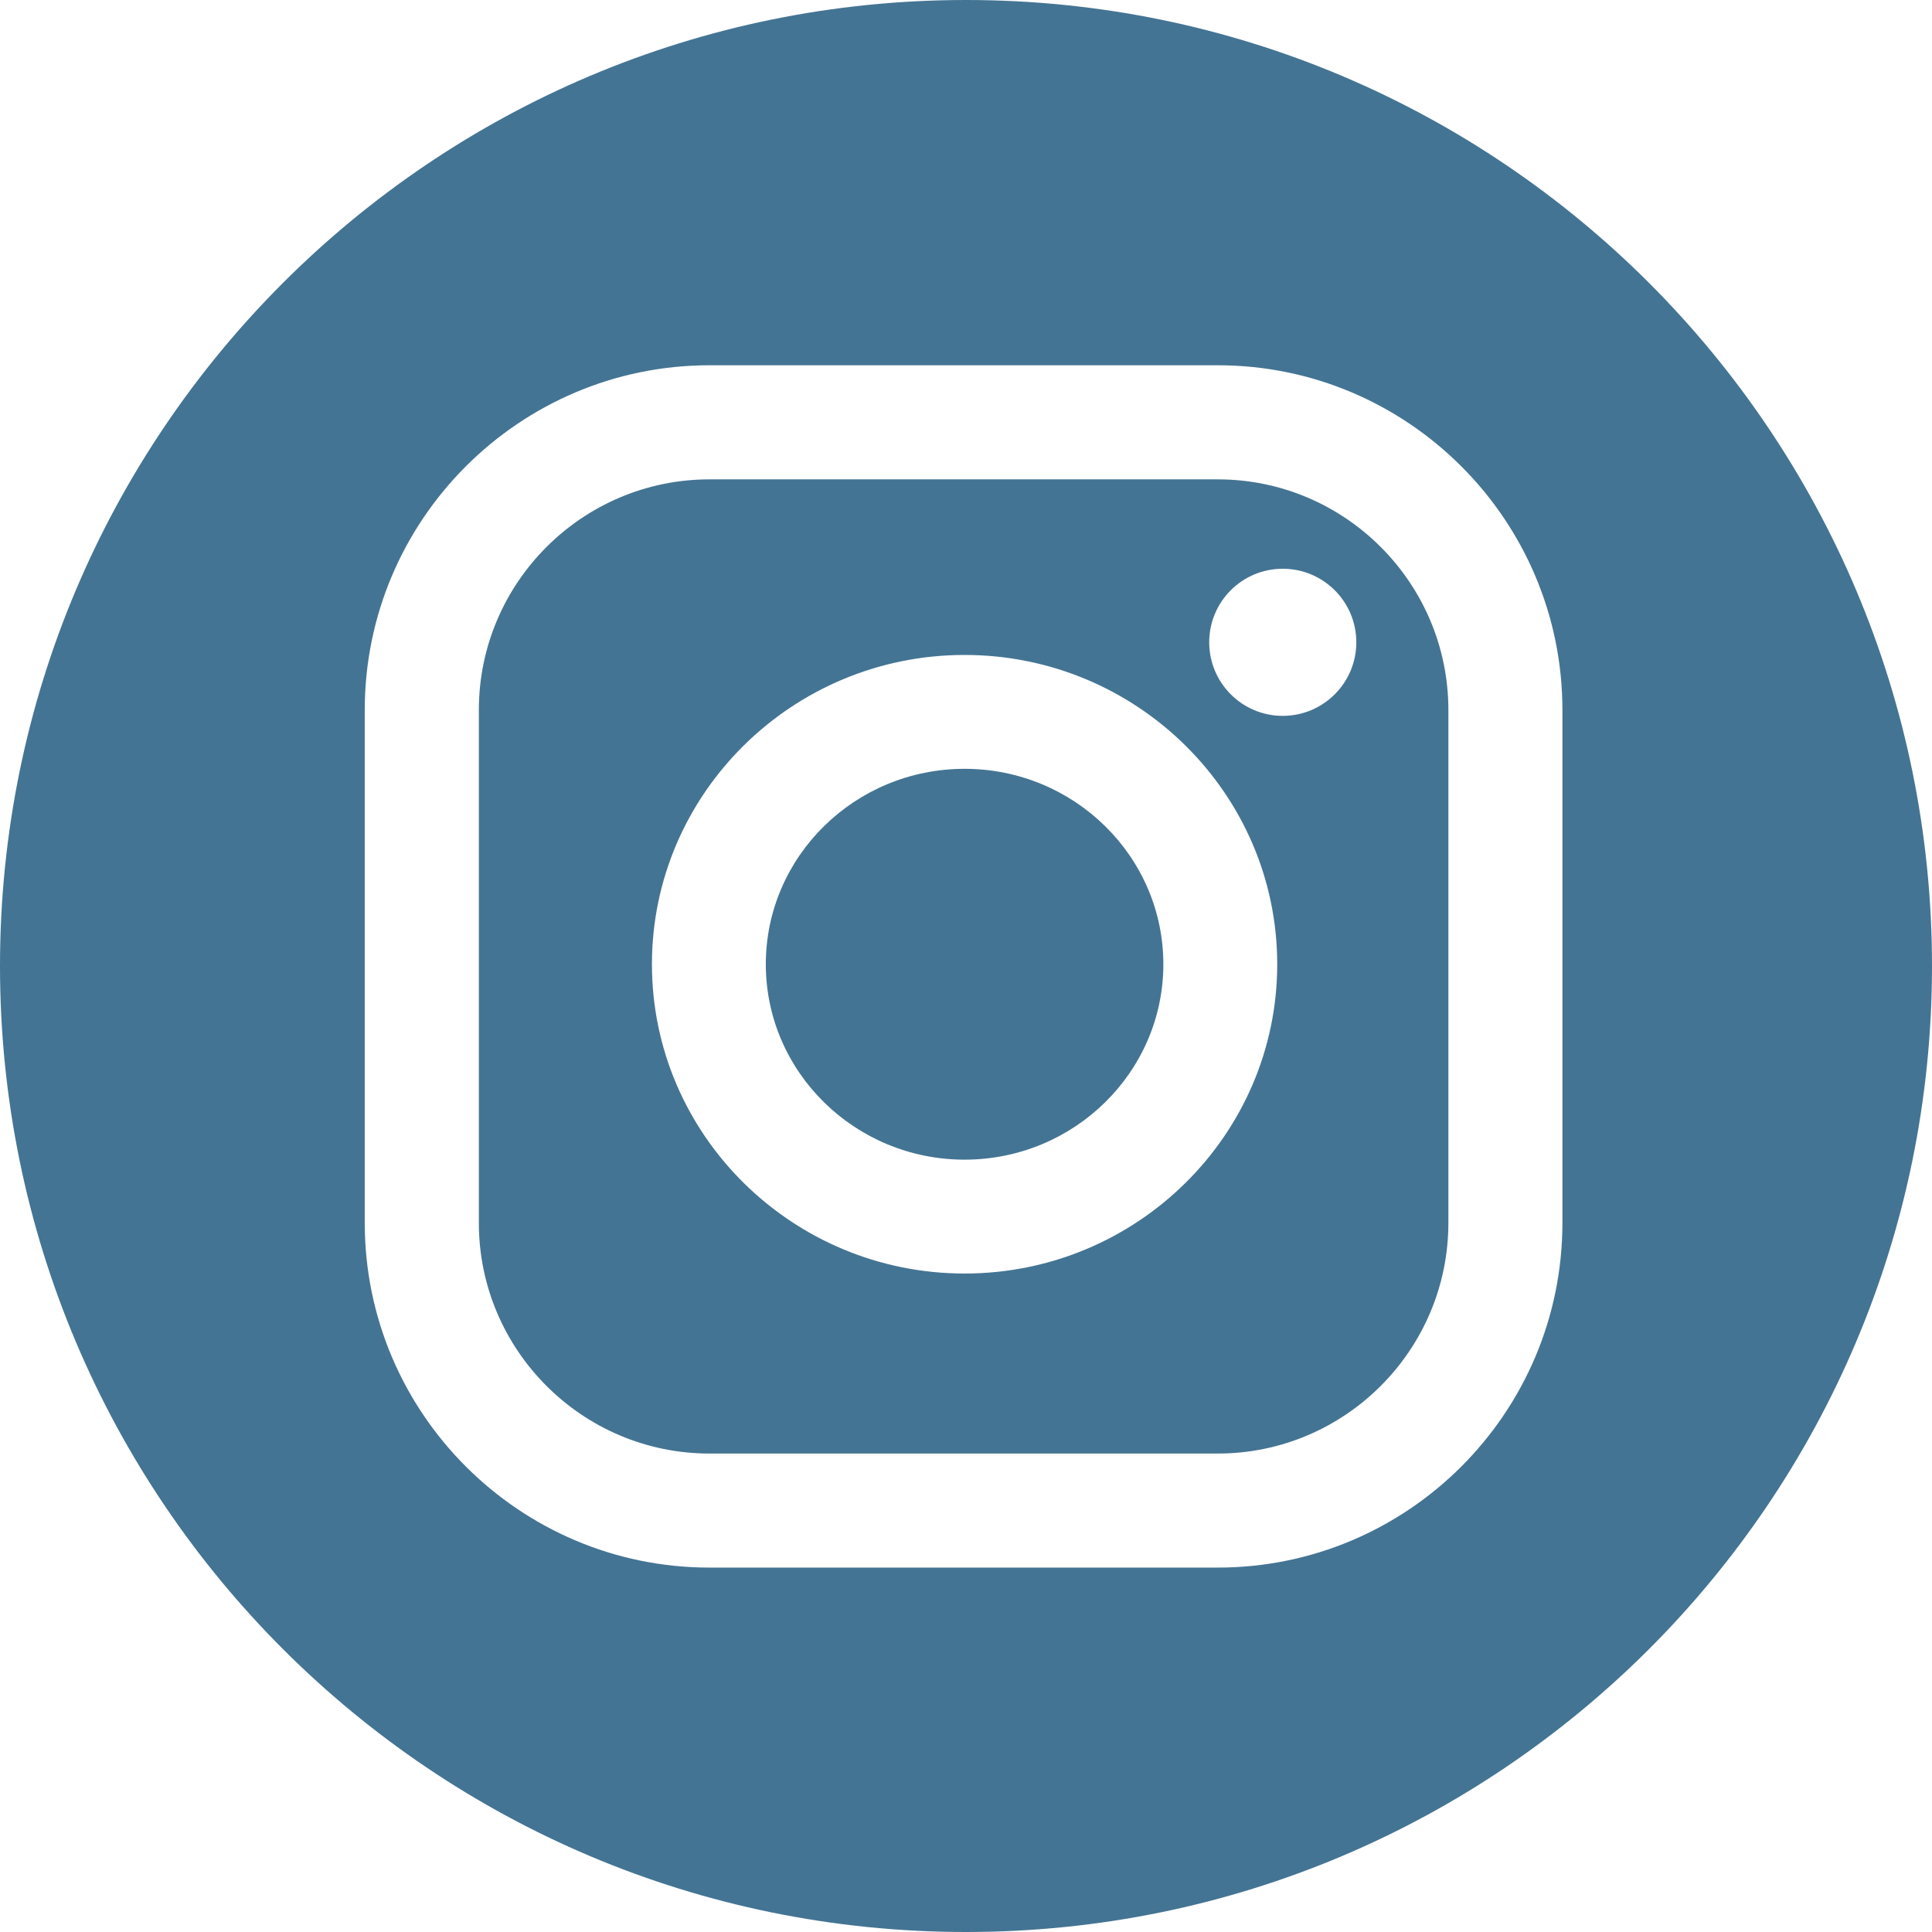
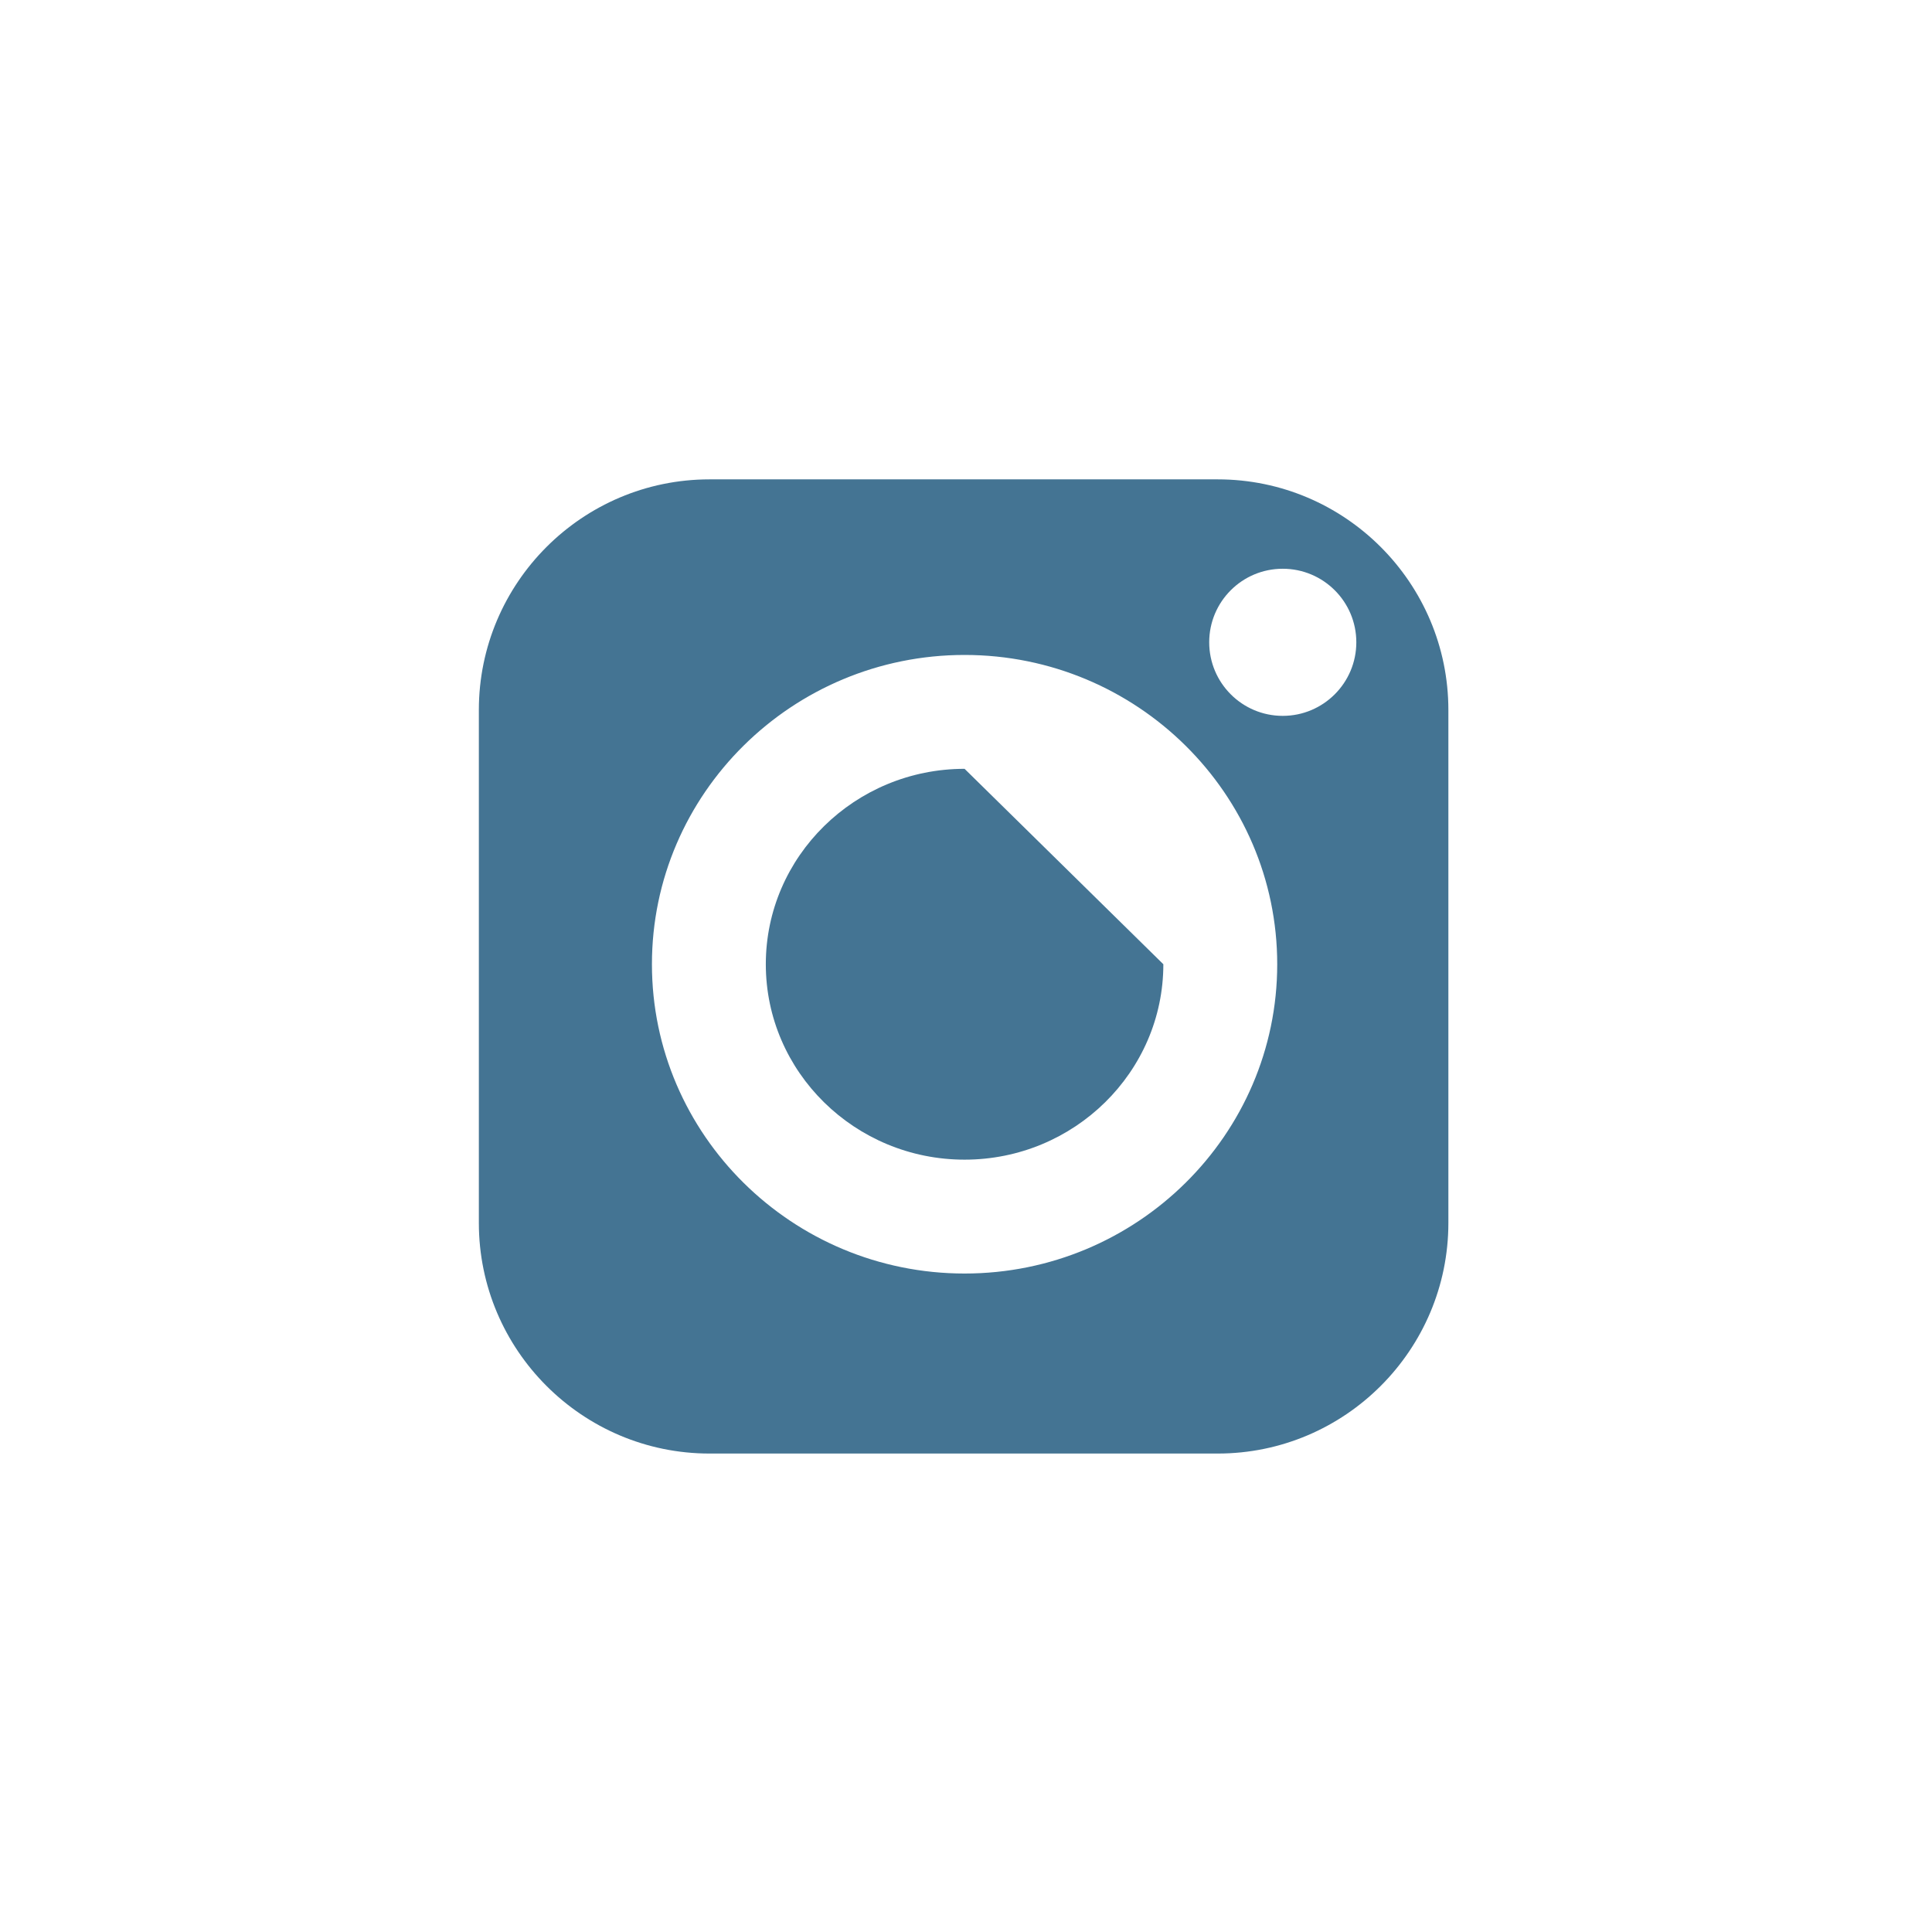
<svg xmlns="http://www.w3.org/2000/svg" width="34" height="34" viewBox="0 0 34 34" fill="none">
  <path d="M21.43 8.436H12.486C10.248 8.436 8.427 10.257 8.427 12.495V21.521C8.427 23.759 10.248 25.58 12.486 25.58H21.43C23.668 25.58 25.489 23.759 25.489 21.521V12.495C25.489 10.257 23.668 8.436 21.43 8.436ZM16.975 22.412C13.941 22.412 11.473 19.97 11.473 16.969C11.473 13.968 13.941 11.526 16.975 11.526C20.008 11.526 22.477 13.968 22.477 16.969C22.477 19.97 20.009 22.412 16.975 22.412ZM22.574 12.598C21.859 12.598 21.28 12.018 21.28 11.303C21.28 10.588 21.859 10.009 22.574 10.009C23.289 10.009 23.869 10.588 23.869 11.303C23.869 12.018 23.289 12.598 22.574 12.598Z" fill="#447493" />
-   <path d="M17 0C7.611 0 0 7.611 0 17C0 26.389 7.611 34 17 34C26.389 34 34 26.389 34 17C34 7.611 26.389 0 17 0ZM27.496 21.521C27.496 24.866 24.775 27.587 21.43 27.587H12.486C9.141 27.587 6.419 24.866 6.419 21.521V12.495C6.419 9.149 9.141 6.428 12.486 6.428H21.43C24.775 6.428 27.496 9.15 27.496 12.495V21.521Z" fill="#447493" />
-   <path d="M16.975 13.53C15.046 13.53 13.477 15.072 13.477 16.969C13.477 18.865 15.046 20.408 16.975 20.408C18.904 20.408 20.473 18.865 20.473 16.969C20.473 15.072 18.904 13.53 16.975 13.53Z" fill="#447493" />
+   <path d="M16.975 13.53C15.046 13.53 13.477 15.072 13.477 16.969C13.477 18.865 15.046 20.408 16.975 20.408C18.904 20.408 20.473 18.865 20.473 16.969Z" fill="#447493" />
</svg>